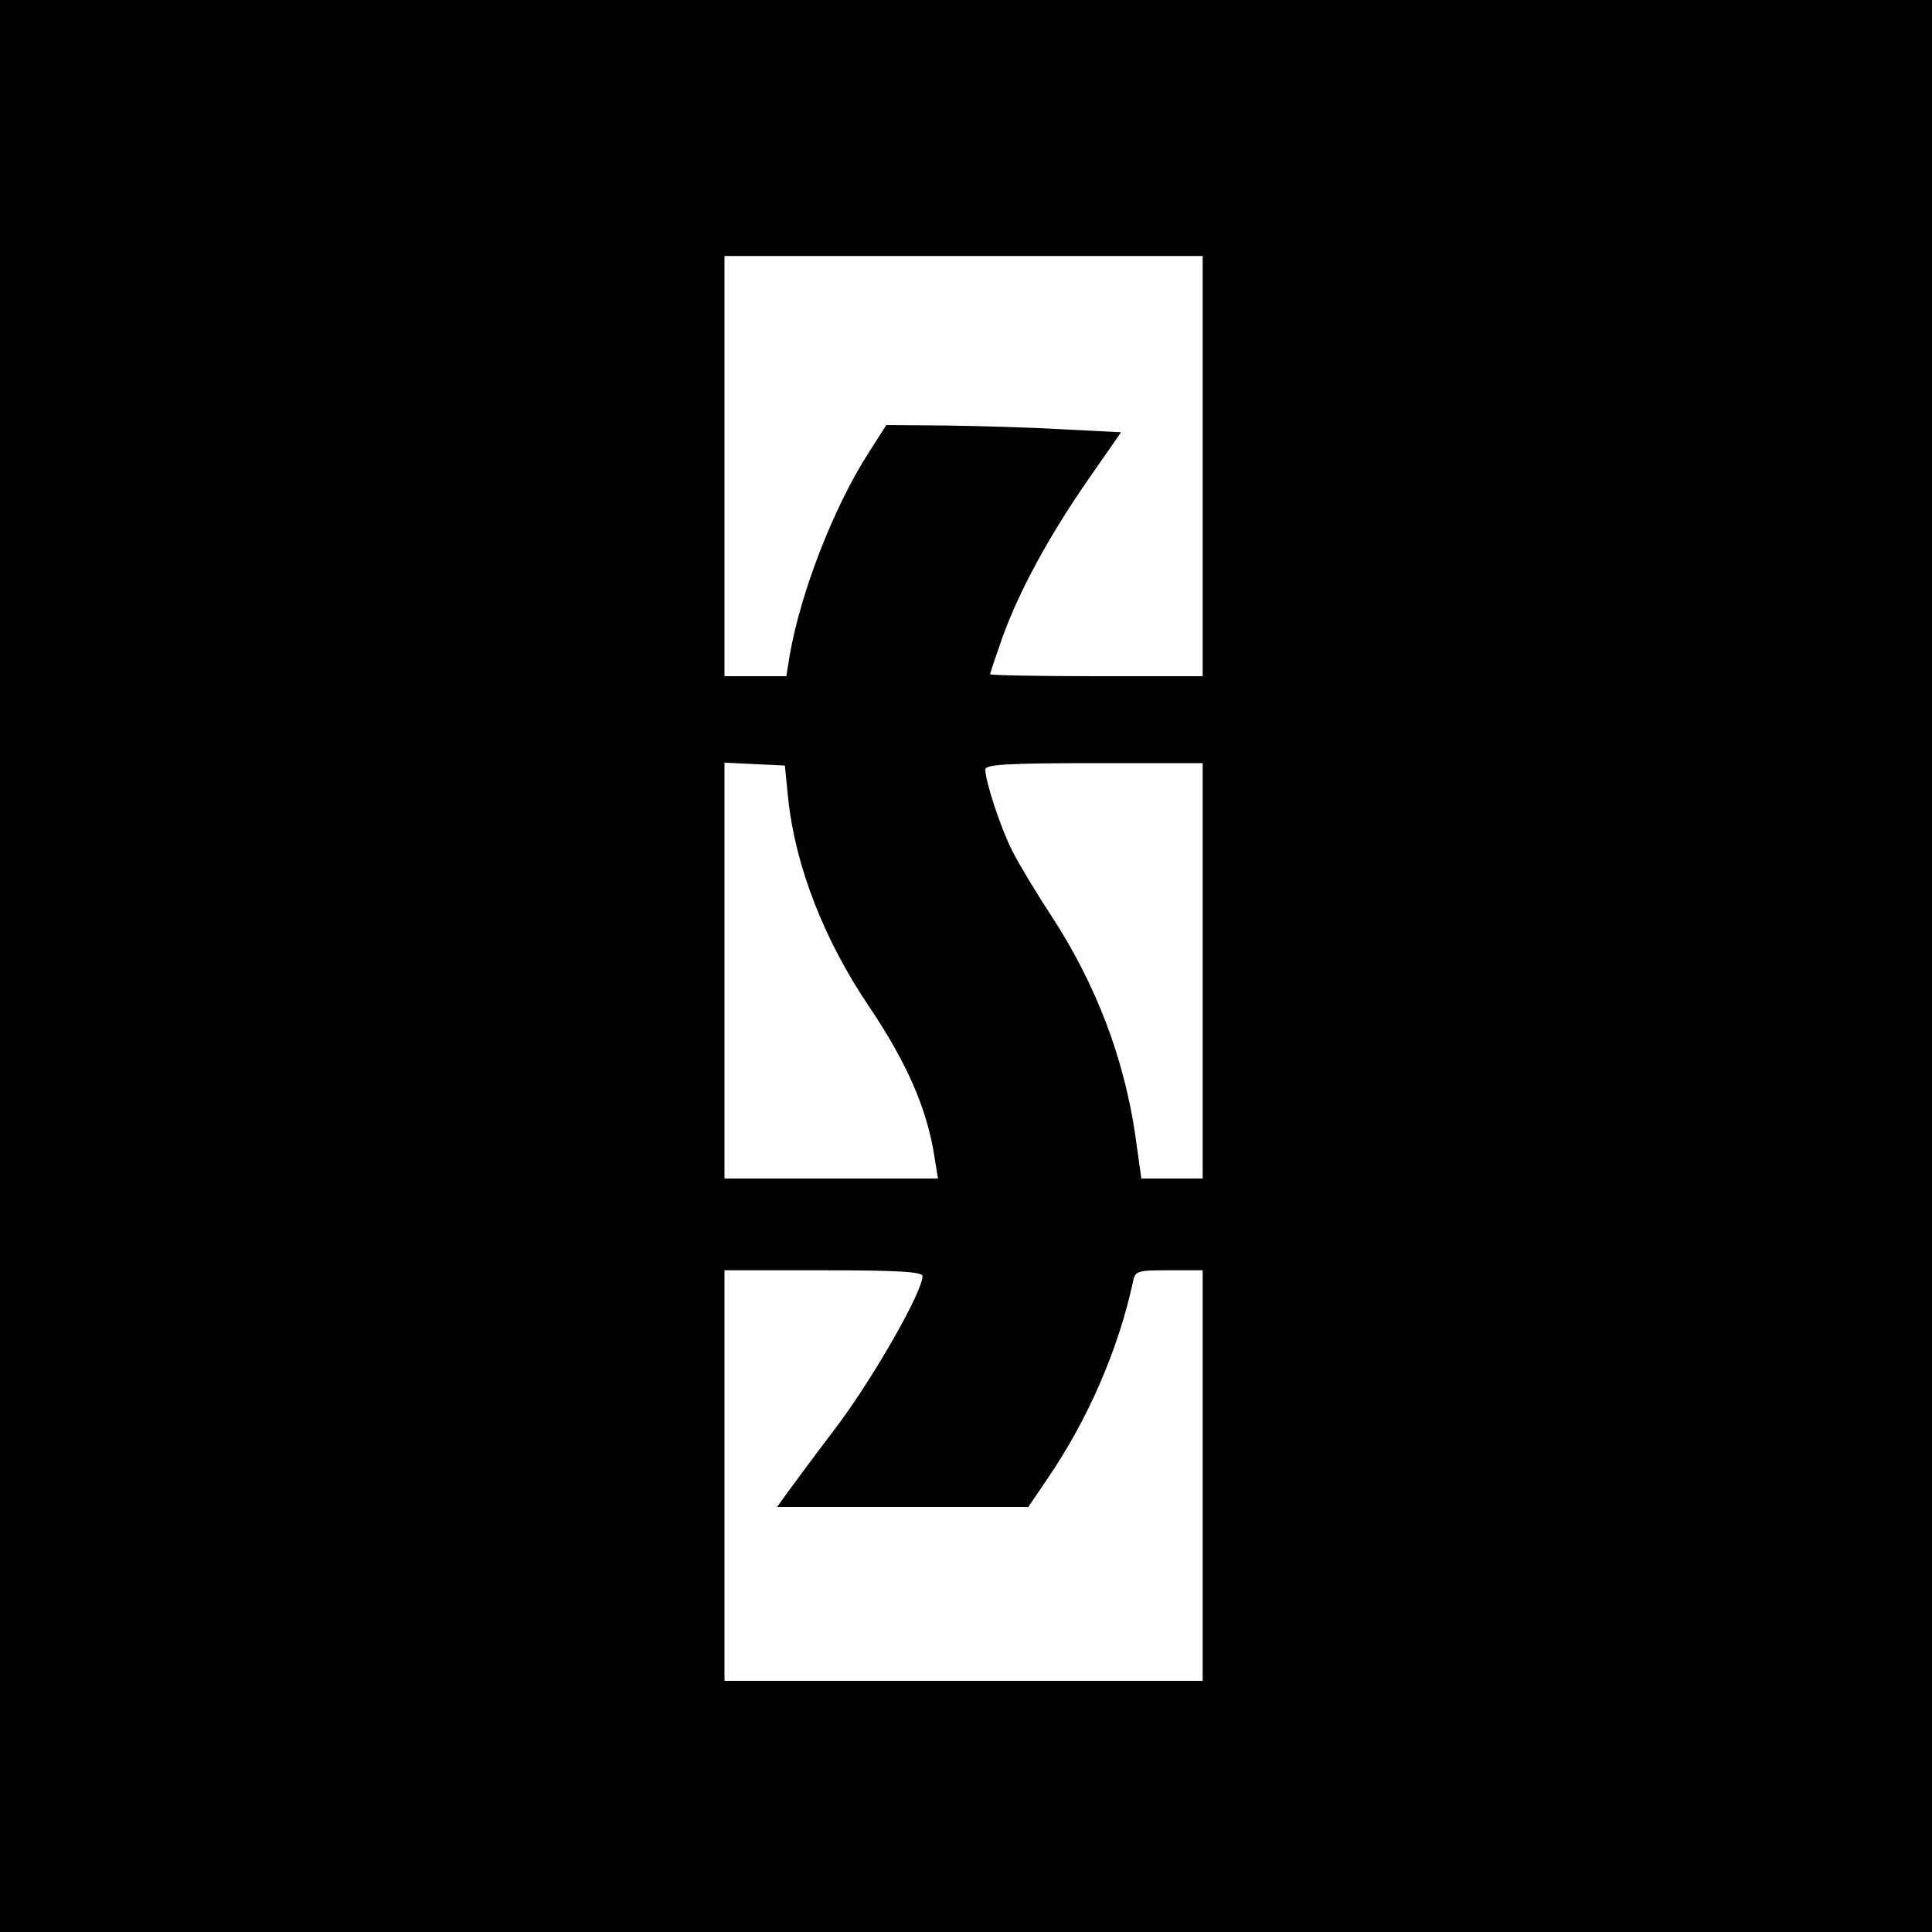
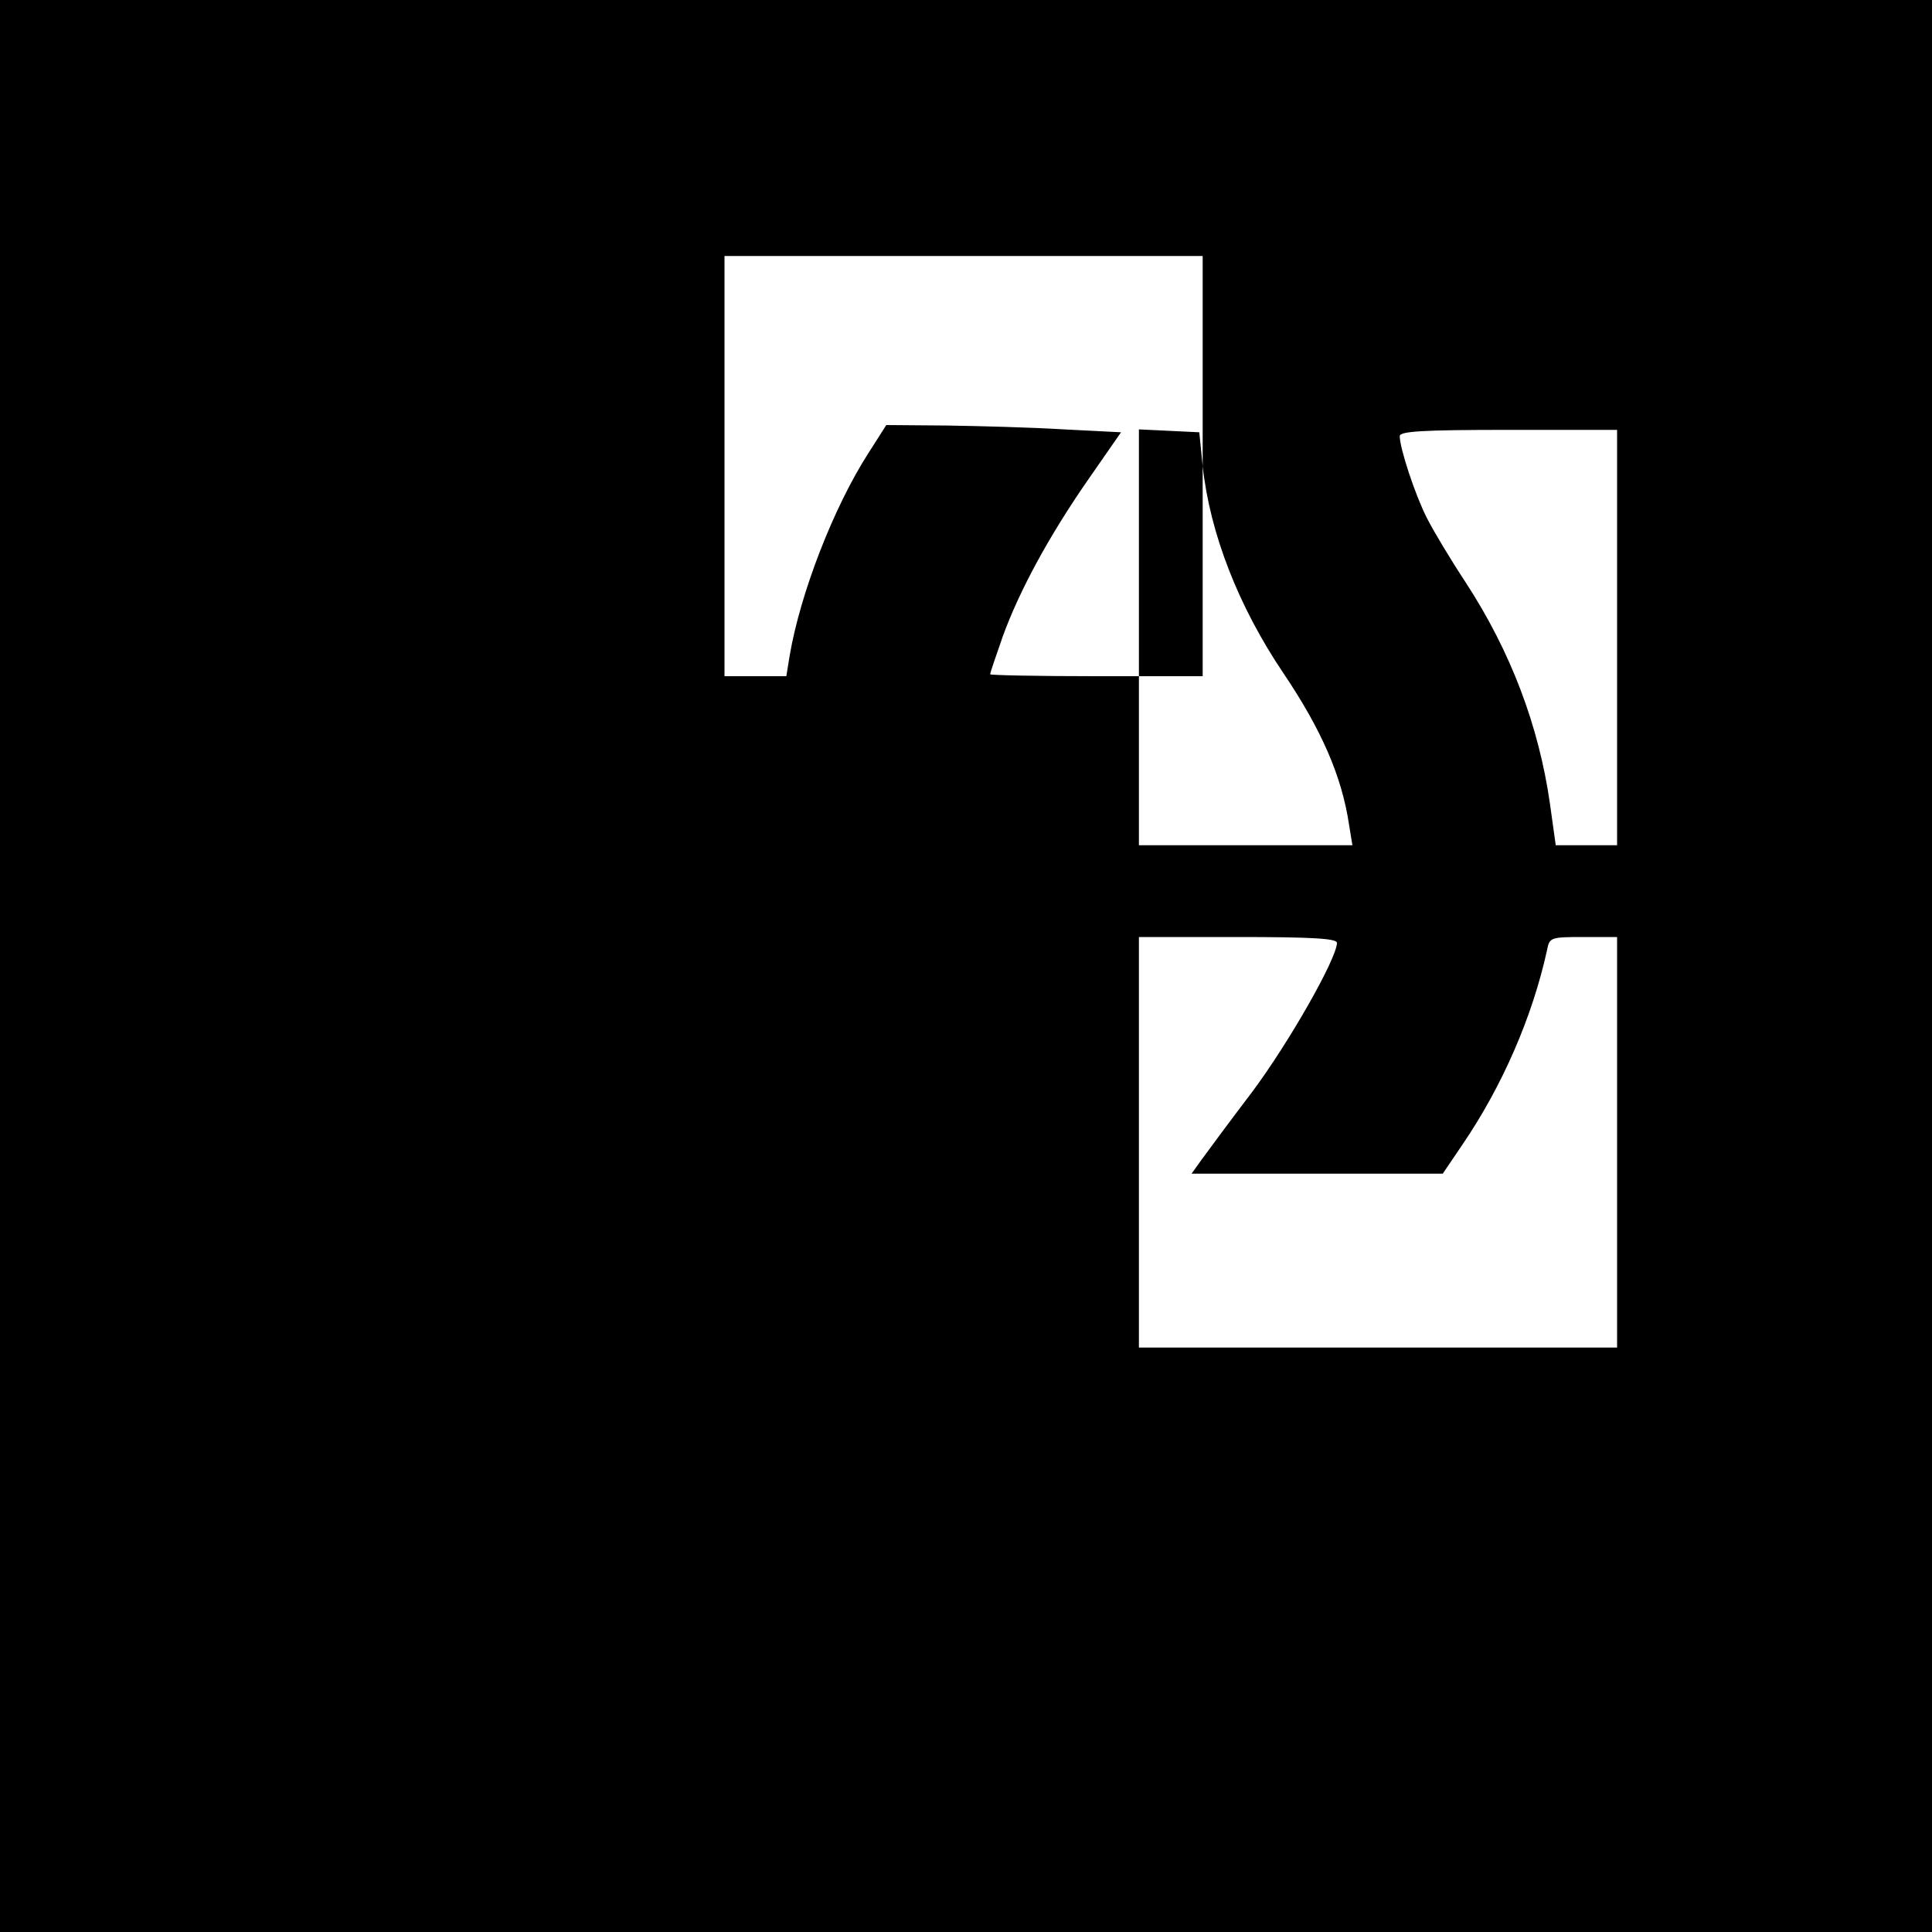
<svg xmlns="http://www.w3.org/2000/svg" version="1.0" width="400pt" height="400pt" viewBox="0 0 400 400" preserveAspectRatio="xMidYMid meet">
  <g transform="translate(0,400) scale(0.1,-0.1)" fill="#000000" stroke="none">
-     <path d="M0 2000 l0 -2000 2000 0 2000 0 0 2000 0 2000 -2000 0 -2000 0 0 -2000z m2490 1035 l0 -435 -220 0 c-121 0 -220 2 -220 4 0 3 12 38 26 78 34 94 96 209 179 328 l66 95 -118 6 c-65 4 -174 7 -243 8 l-125 1 -37 -58 c-72 -112 -141 -290 -163 -419 l-7 -43 -64 0 -64 0 0 435 0 435 495 0 495 0 0 -435z m-858 -690 c15 -139 74 -291 168 -430 78 -116 120 -212 135 -312 l7 -43 -221 0 -221 0 0 430 0 431 63 -3 62 -3 7 -70z m858 -355 l0 -430 -63 0 -64 0 -12 86 c-23 161 -81 315 -175 459 -31 47 -67 107 -80 133 -24 47 -56 144 -56 169 0 10 45 13 225 13 l225 0 0 -430z m-580 -632 c0 -32 -99 -206 -175 -308 -48 -63 -95 -127 -106 -142 l-20 -28 260 0 260 0 40 59 c84 123 146 267 176 404 5 26 7 27 75 27 l70 0 0 -425 0 -425 -495 0 -495 0 0 425 0 425 205 0 c153 0 205 -3 205 -12z" />
+     <path d="M0 2000 l0 -2000 2000 0 2000 0 0 2000 0 2000 -2000 0 -2000 0 0 -2000z m2490 1035 l0 -435 -220 0 c-121 0 -220 2 -220 4 0 3 12 38 26 78 34 94 96 209 179 328 l66 95 -118 6 c-65 4 -174 7 -243 8 l-125 1 -37 -58 c-72 -112 -141 -290 -163 -419 l-7 -43 -64 0 -64 0 0 435 0 435 495 0 495 0 0 -435z c15 -139 74 -291 168 -430 78 -116 120 -212 135 -312 l7 -43 -221 0 -221 0 0 430 0 431 63 -3 62 -3 7 -70z m858 -355 l0 -430 -63 0 -64 0 -12 86 c-23 161 -81 315 -175 459 -31 47 -67 107 -80 133 -24 47 -56 144 -56 169 0 10 45 13 225 13 l225 0 0 -430z m-580 -632 c0 -32 -99 -206 -175 -308 -48 -63 -95 -127 -106 -142 l-20 -28 260 0 260 0 40 59 c84 123 146 267 176 404 5 26 7 27 75 27 l70 0 0 -425 0 -425 -495 0 -495 0 0 425 0 425 205 0 c153 0 205 -3 205 -12z" />
  </g>
</svg>